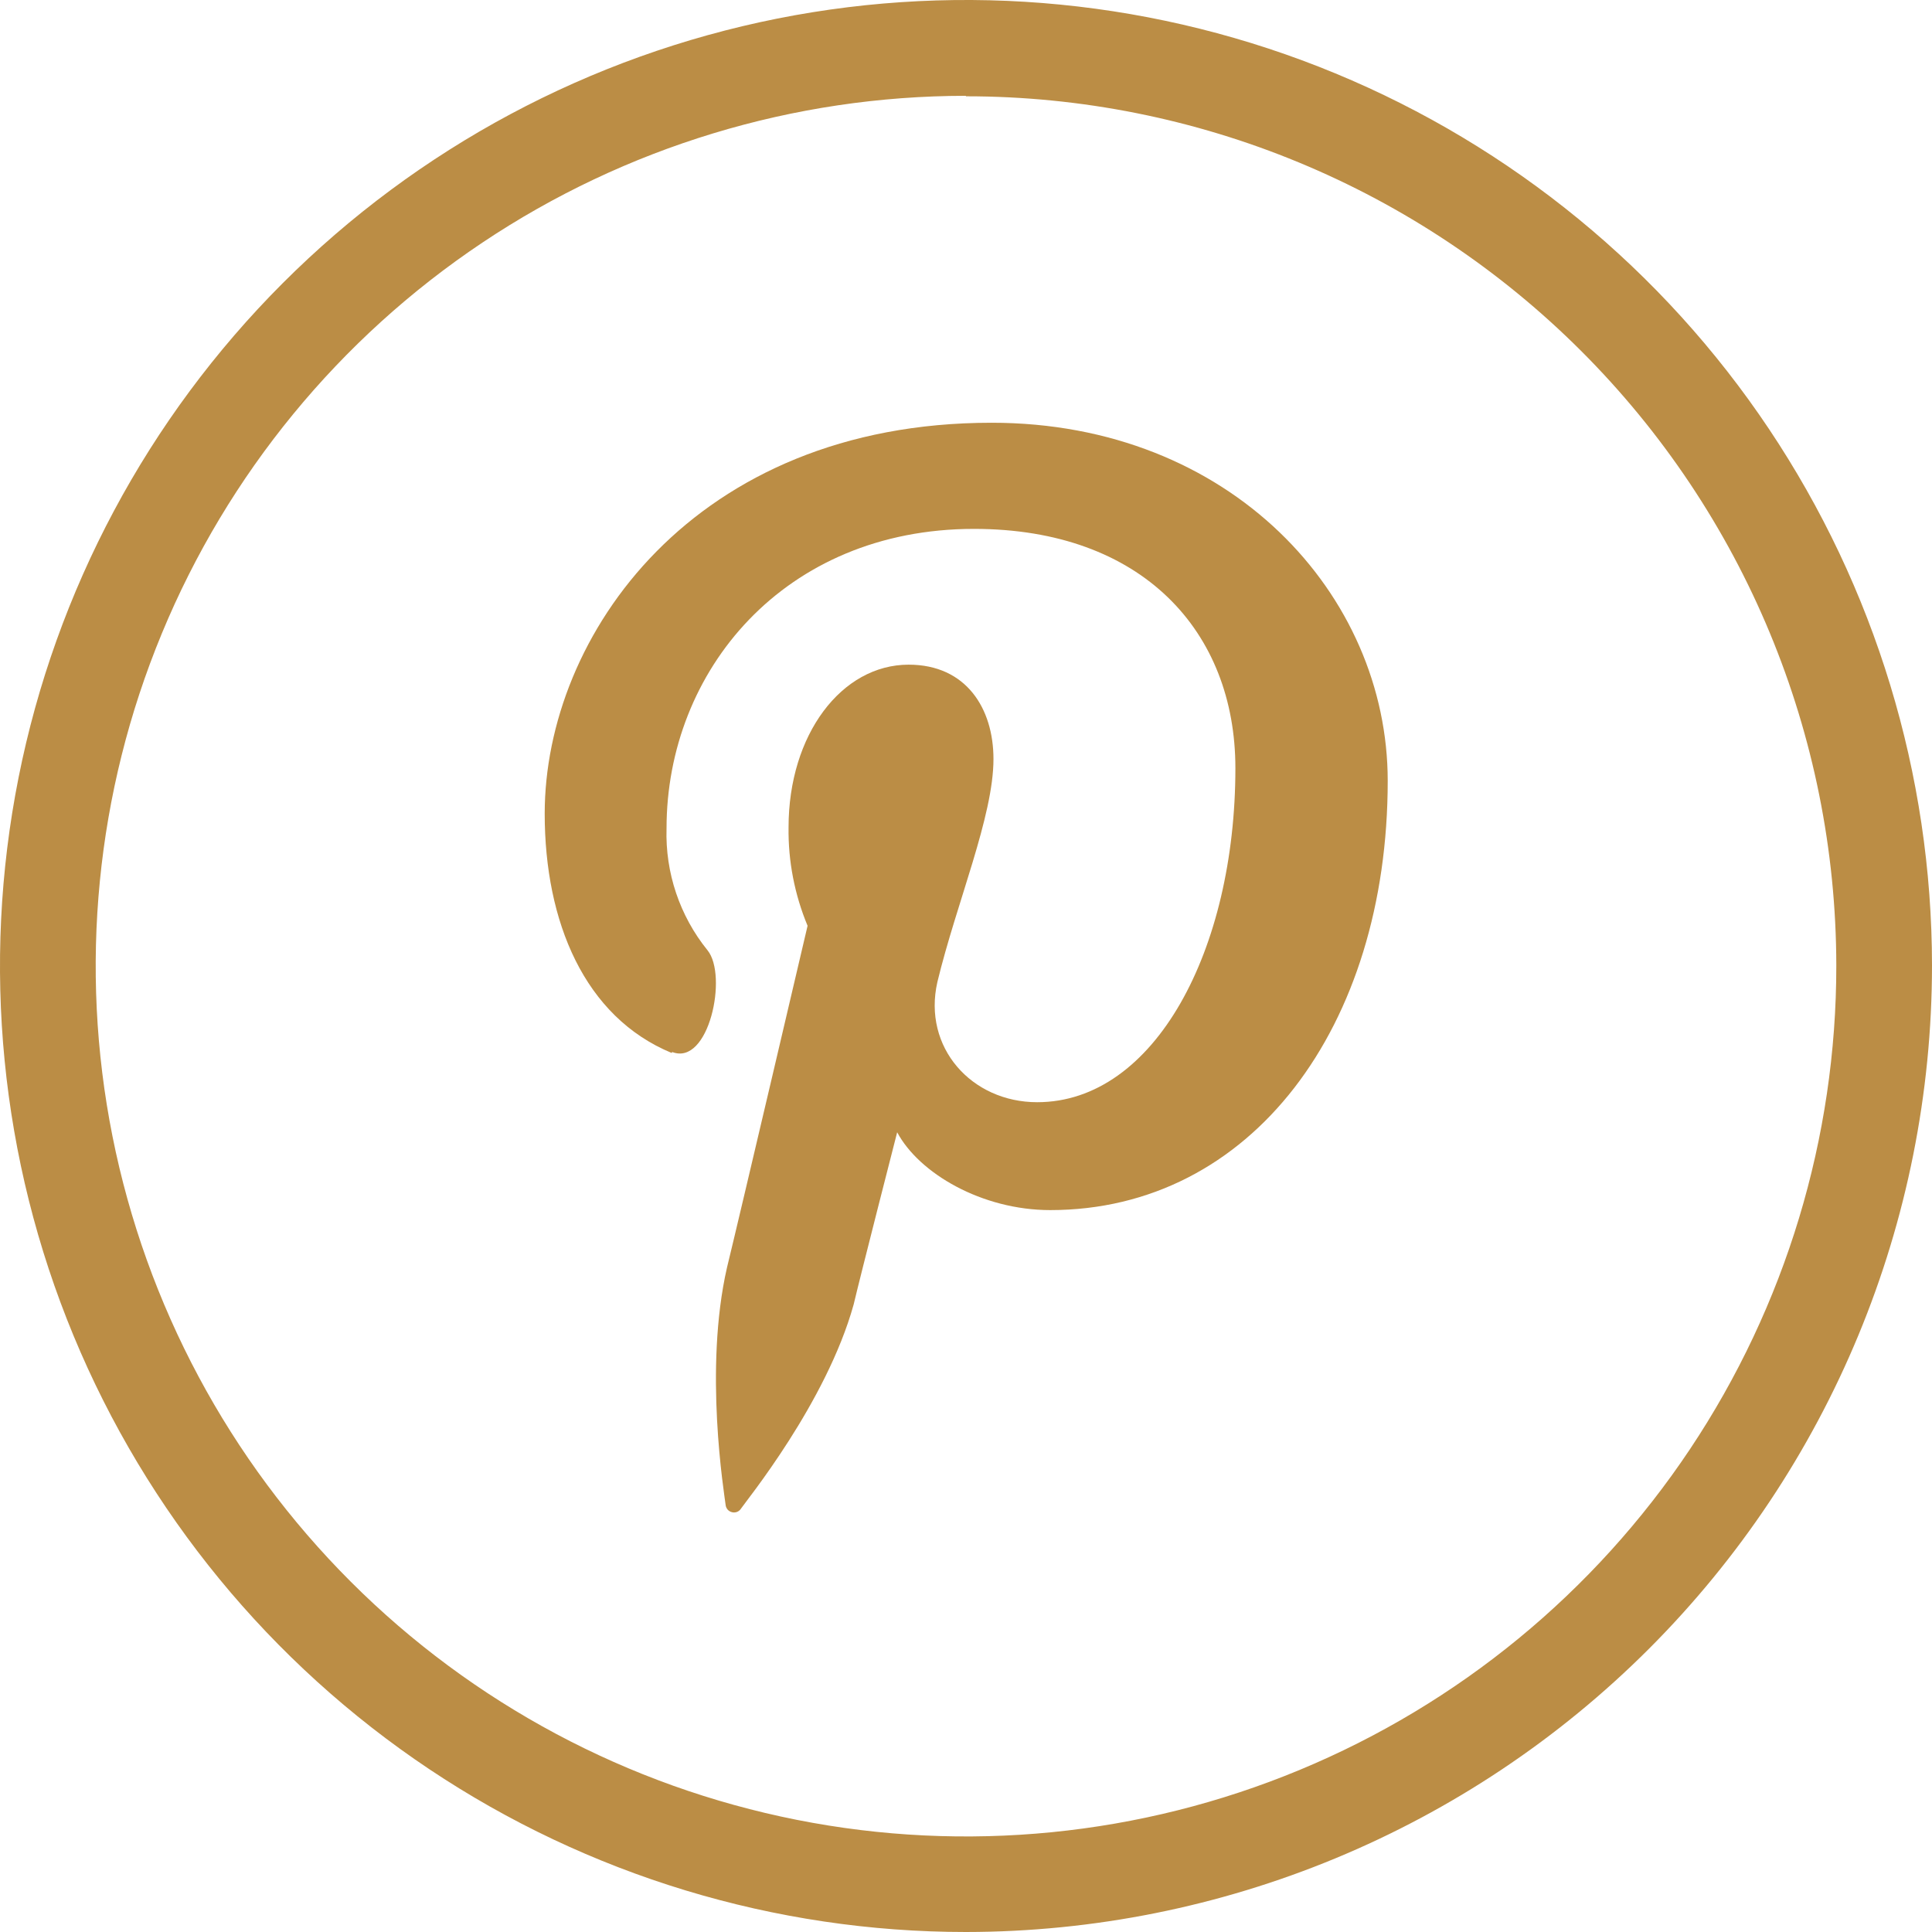
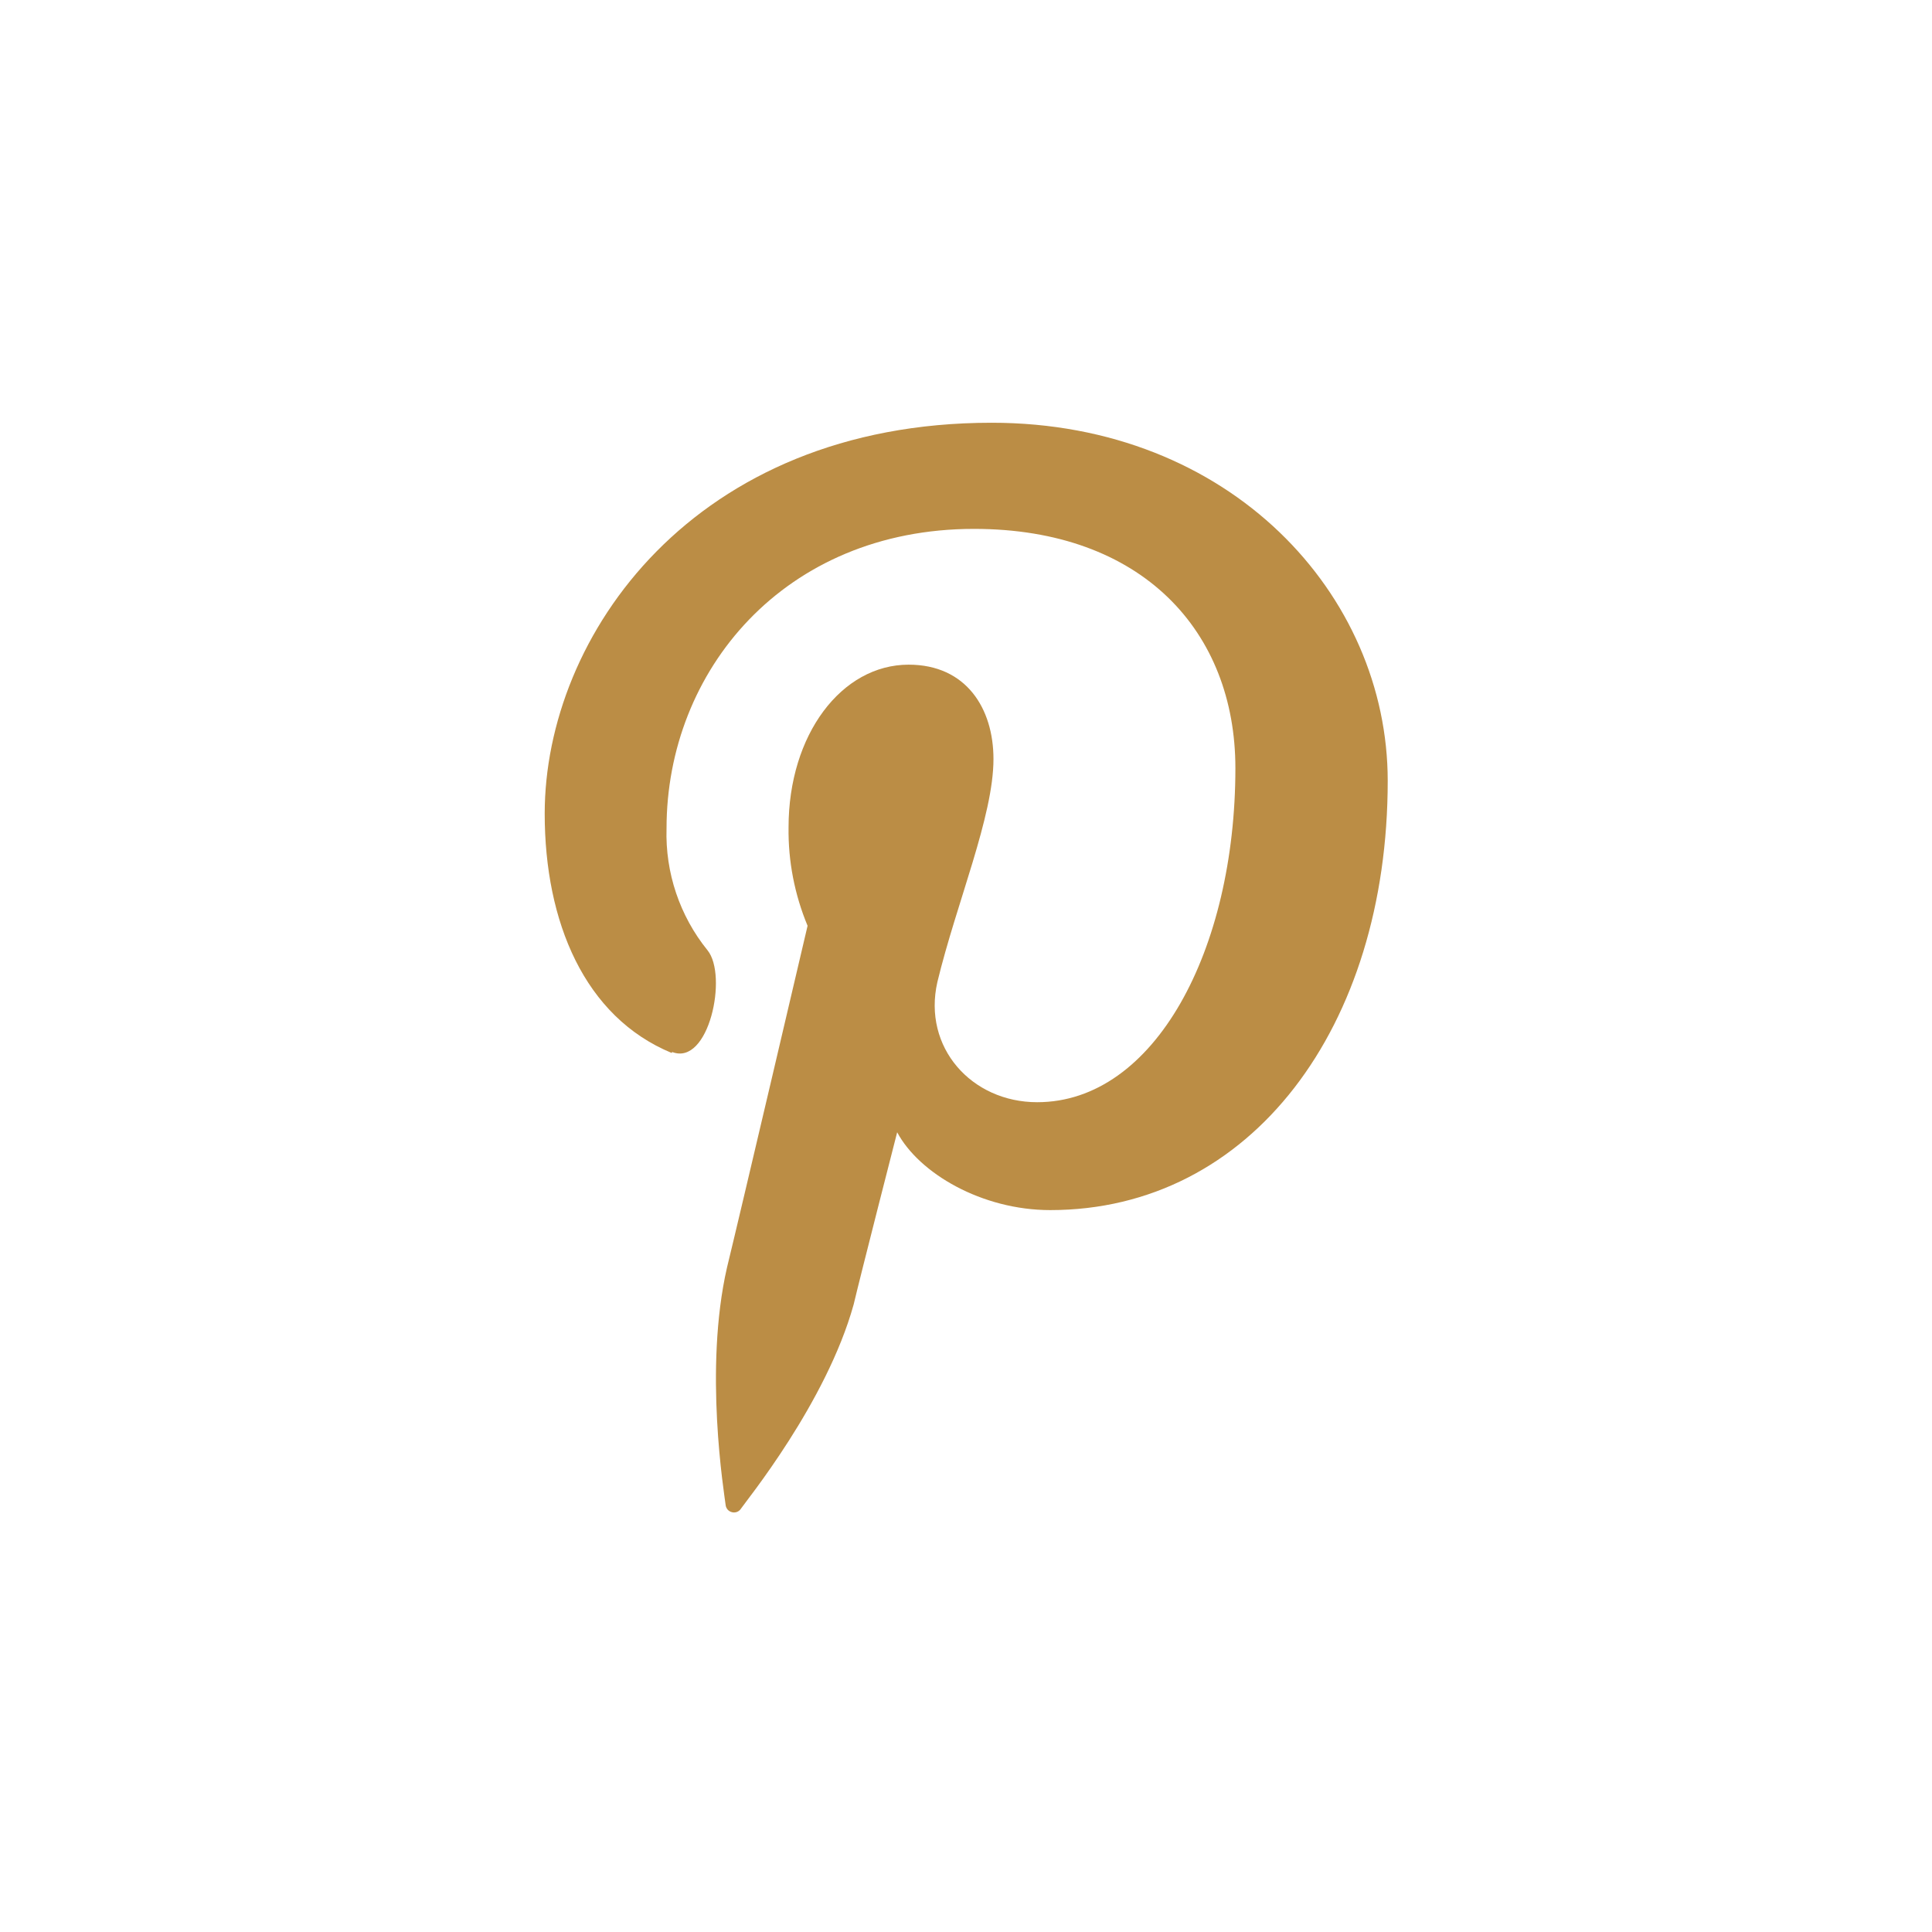
<svg xmlns="http://www.w3.org/2000/svg" width="32" height="32" viewBox="0 0 32 32" fill="none">
-   <path d="M15.998 32C12.834 32 9.741 31.061 7.11 29.303C4.479 27.545 2.429 25.047 1.218 22.123C0.007 19.2 -0.31 15.984 0.307 12.881C0.924 9.777 2.447 6.927 4.684 4.689C6.921 2.451 9.771 0.927 12.873 0.308C15.976 -0.31 19.193 0.006 22.117 1.215C25.041 2.425 27.54 4.474 29.299 7.104C31.058 9.734 31.998 12.826 32 15.99C31.999 20.235 30.313 24.306 27.313 27.308C24.312 30.31 20.242 31.997 15.998 32V32ZM15.998 1.587C13.146 1.588 10.359 2.434 7.989 4.019C5.618 5.604 3.771 7.856 2.681 10.491C1.59 13.125 1.306 16.024 1.863 18.82C2.421 21.617 3.795 24.185 5.812 26.2C7.829 28.216 10.399 29.587 13.196 30.142C15.993 30.697 18.892 30.409 21.525 29.316C24.159 28.223 26.409 26.374 27.992 24.002C29.574 21.63 30.417 18.842 30.415 15.99C30.41 12.17 28.889 8.508 26.185 5.809C23.482 3.11 19.818 1.594 15.998 1.595V1.587Z" fill="#BB8D45" />
  <path fill-rule="evenodd" clip-rule="evenodd" d="M11.132 17.424C11.743 17.664 12.058 16.156 11.719 15.74C11.258 15.17 11.017 14.453 11.04 13.72C11.04 11.115 12.986 8.76 16.133 8.76C18.918 8.76 20.462 10.458 20.462 12.724C20.462 15.735 19.125 18.256 17.179 18.256C16.092 18.256 15.279 17.349 15.526 16.265C15.844 14.949 16.455 13.523 16.455 12.572C16.455 11.733 16.003 11.009 15.05 11.009C13.941 11.009 13.061 12.164 13.061 13.703C13.053 14.262 13.161 14.817 13.376 15.334C13.376 15.334 12.246 20.159 12.041 20.996C11.656 22.679 11.995 24.733 12.02 24.936C12.024 24.961 12.036 24.985 12.053 25.005C12.07 25.024 12.093 25.038 12.118 25.045C12.143 25.053 12.17 25.053 12.195 25.046C12.22 25.039 12.242 25.025 12.26 25.005C12.351 24.868 13.686 23.237 14.139 21.607C14.252 21.126 14.86 18.754 14.86 18.754C15.223 19.435 16.265 20.043 17.395 20.043C20.724 20.043 22.985 17.01 22.985 12.933C22.985 9.854 20.385 7.002 16.424 7.002C11.488 7.002 9.022 10.533 9.022 13.477C9.022 15.266 9.679 16.844 11.127 17.441L11.132 17.424Z" fill="#BB8D45" />
</svg>